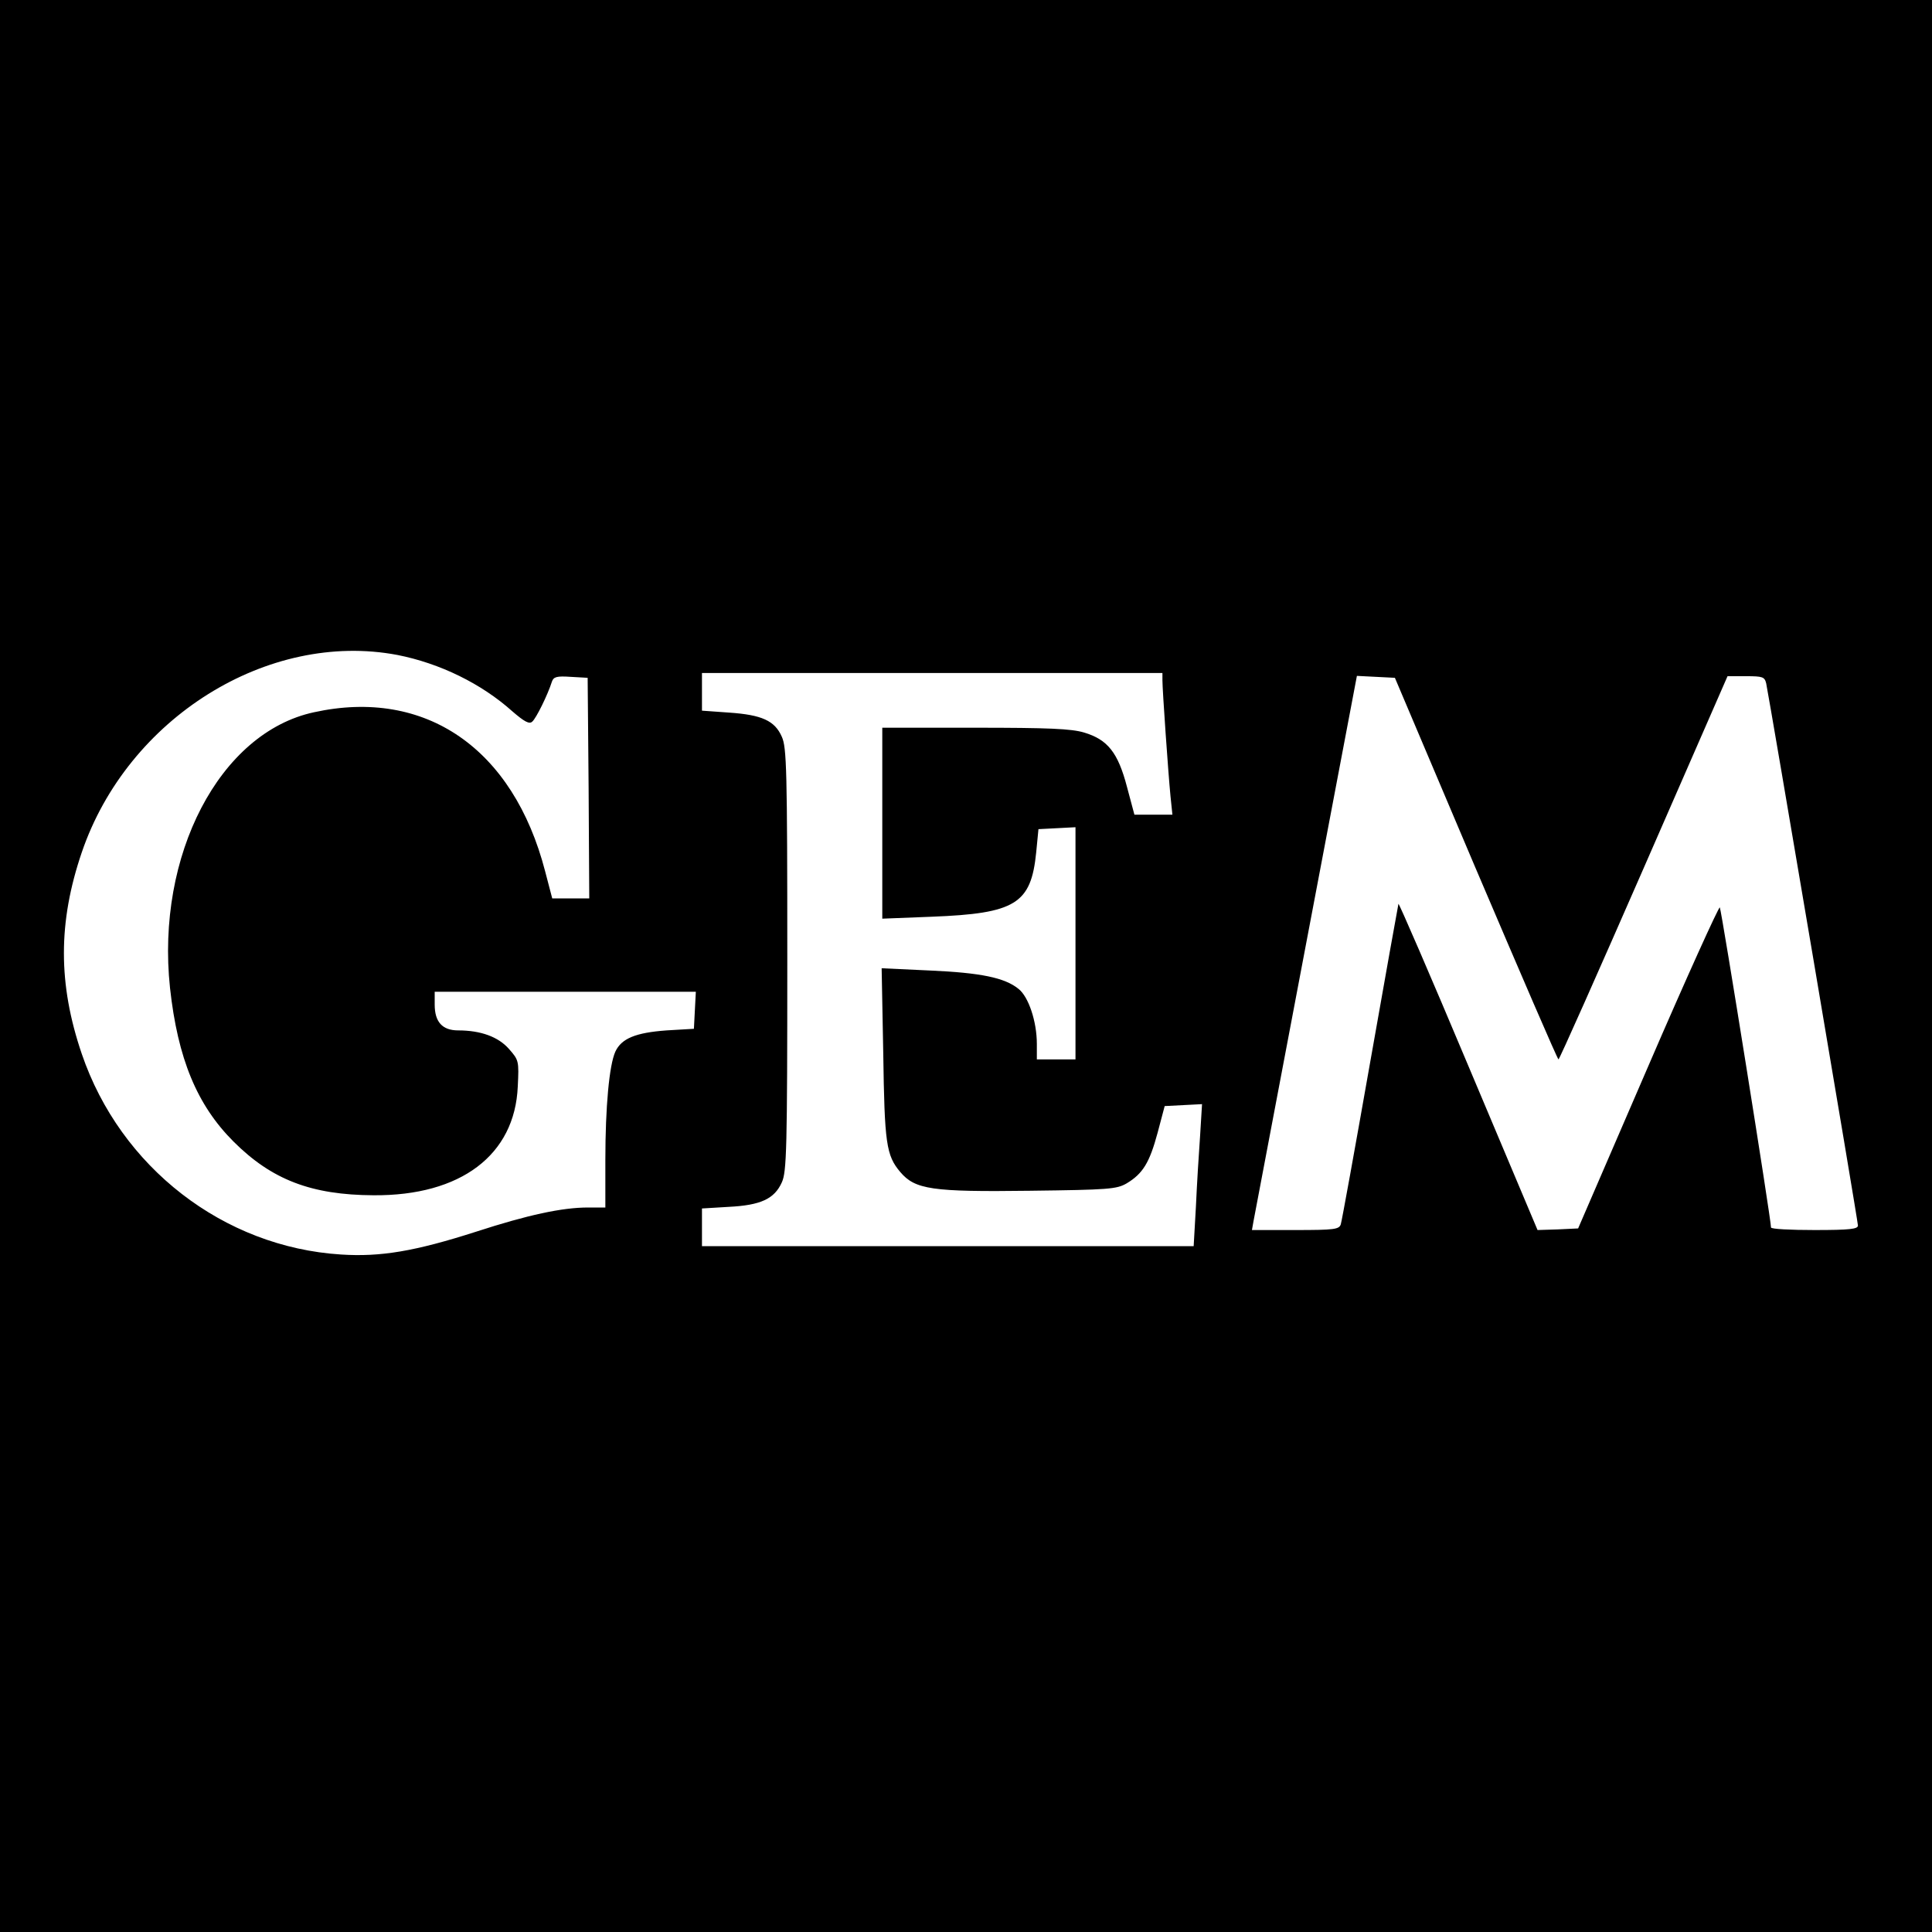
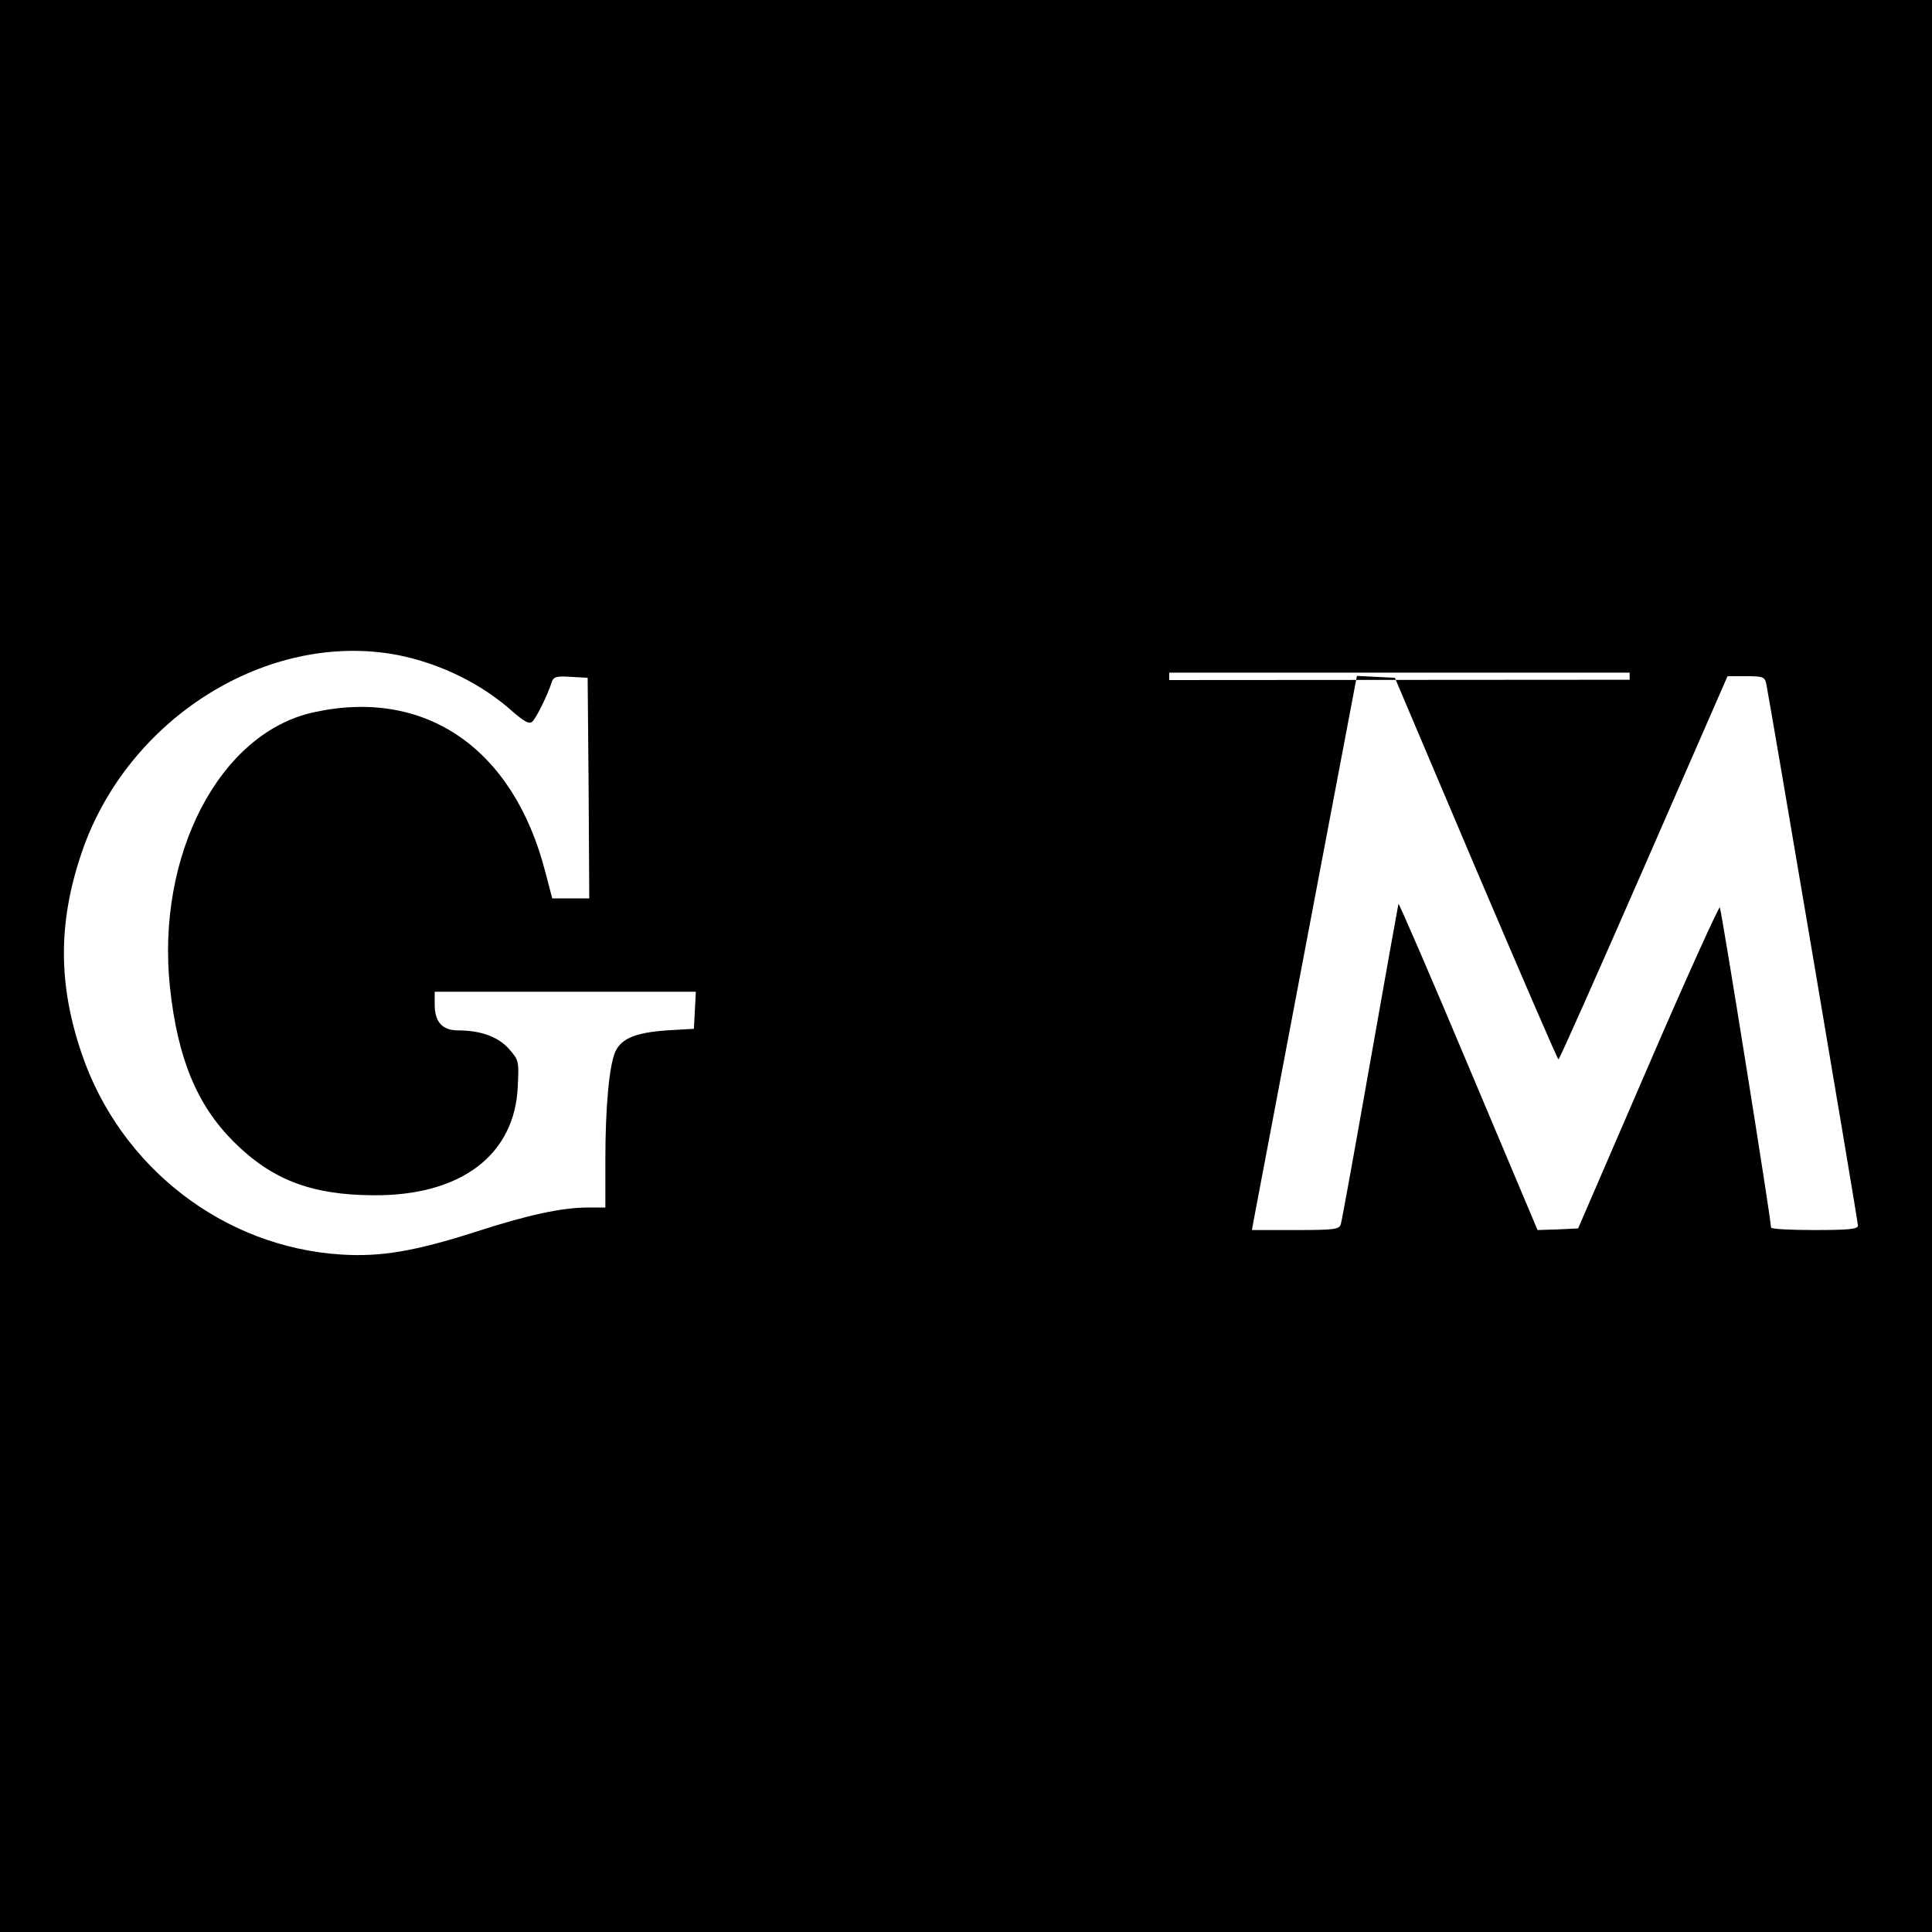
<svg xmlns="http://www.w3.org/2000/svg" version="1.0" width="600pt" height="600pt" viewBox="0 0 600 600" preserveAspectRatio="xMidYMid meet">
  <g transform="translate(0,600) scale(0.1,-0.1)" fill="#000000" stroke="none">
-     <path d="M0 3000 l0 -3000 3000 0 3000 0 0 3000 0 3000 -3000 0 -3000 0 0 -3000z m1234 966 c132 -26 261 -89 357 -175 37 -32 53 -41 62 -32 12 10 48 83 61 124 5 15 15 18 58 15 l53 -3 3 -342 2 -343 -57 0 -58 0 -22 84 c-99 382 -372 570 -718 494 -293 -63 -491 -444 -447 -856 24 -220 84 -364 197 -477 119 -119 242 -166 435 -167 271 -2 439 125 448 338 4 79 3 82 -27 116 -33 38 -88 58 -158 58 -49 0 -73 26 -73 80 l0 40 405 0 406 0 -3 -57 -3 -58 -85 -5 c-96 -7 -140 -25 -159 -66 -19 -42 -31 -172 -31 -336 l0 -148 -54 0 c-80 0 -187 -23 -347 -75 -190 -61 -297 -79 -420 -71 -365 23 -685 271 -805 623 -74 217 -74 409 0 626 142 417 578 689 980 613z m2376 -78 c0 -31 18 -288 25 -360 l6 -58 -59 0 -59 0 -23 86 c-28 107 -60 147 -133 169 -40 12 -111 15 -339 15 l-288 0 0 -297 0 -296 153 6 c261 10 309 40 325 200 l7 72 58 3 57 3 0 -361 0 -360 -60 0 -60 0 0 48 c0 70 -26 147 -57 171 -43 35 -118 50 -275 57 l-150 7 5 -264 c4 -280 9 -317 53 -369 46 -54 98 -62 402 -58 246 3 270 5 301 23 50 30 71 64 96 157 l22 83 58 3 58 3 -6 -98 c-4 -54 -10 -153 -13 -220 l-7 -123 -764 0 -763 0 0 59 0 58 83 5 c100 5 142 25 165 76 15 33 17 101 17 692 0 591 -2 659 -17 692 -22 50 -62 68 -164 75 l-84 6 0 58 0 59 715 0 715 0 0 -22z m973 -585 c139 -326 254 -593 257 -593 3 0 122 268 265 595 l260 595 57 0 c52 0 58 -2 63 -22 9 -42 285 -1670 285 -1684 0 -11 -25 -14 -135 -14 -74 0 -135 3 -135 8 1 20 -154 988 -159 994 -3 3 -104 -219 -223 -495 l-217 -502 -63 -3 -63 -2 -215 510 c-118 281 -216 507 -217 503 -1 -4 -41 -226 -88 -493 -47 -267 -88 -493 -91 -502 -5 -16 -20 -18 -141 -18 l-135 0 5 28 c3 15 76 402 163 860 l158 833 59 -3 59 -3 251 -592z" />
+     <path d="M0 3000 l0 -3000 3000 0 3000 0 0 3000 0 3000 -3000 0 -3000 0 0 -3000z m1234 966 c132 -26 261 -89 357 -175 37 -32 53 -41 62 -32 12 10 48 83 61 124 5 15 15 18 58 15 l53 -3 3 -342 2 -343 -57 0 -58 0 -22 84 c-99 382 -372 570 -718 494 -293 -63 -491 -444 -447 -856 24 -220 84 -364 197 -477 119 -119 242 -166 435 -167 271 -2 439 125 448 338 4 79 3 82 -27 116 -33 38 -88 58 -158 58 -49 0 -73 26 -73 80 l0 40 405 0 406 0 -3 -57 -3 -58 -85 -5 c-96 -7 -140 -25 -159 -66 -19 -42 -31 -172 -31 -336 l0 -148 -54 0 c-80 0 -187 -23 -347 -75 -190 -61 -297 -79 -420 -71 -365 23 -685 271 -805 623 -74 217 -74 409 0 626 142 417 578 689 980 613z m2376 -78 c0 -31 18 -288 25 -360 l6 -58 -59 0 -59 0 -23 86 c-28 107 -60 147 -133 169 -40 12 -111 15 -339 15 l-288 0 0 -297 0 -296 153 6 c261 10 309 40 325 200 l7 72 58 3 57 3 0 -361 0 -360 -60 0 -60 0 0 48 c0 70 -26 147 -57 171 -43 35 -118 50 -275 57 l-150 7 5 -264 c4 -280 9 -317 53 -369 46 -54 98 -62 402 -58 246 3 270 5 301 23 50 30 71 64 96 157 l22 83 58 3 58 3 -6 -98 c-4 -54 -10 -153 -13 -220 c100 5 142 25 165 76 15 33 17 101 17 692 0 591 -2 659 -17 692 -22 50 -62 68 -164 75 l-84 6 0 58 0 59 715 0 715 0 0 -22z m973 -585 c139 -326 254 -593 257 -593 3 0 122 268 265 595 l260 595 57 0 c52 0 58 -2 63 -22 9 -42 285 -1670 285 -1684 0 -11 -25 -14 -135 -14 -74 0 -135 3 -135 8 1 20 -154 988 -159 994 -3 3 -104 -219 -223 -495 l-217 -502 -63 -3 -63 -2 -215 510 c-118 281 -216 507 -217 503 -1 -4 -41 -226 -88 -493 -47 -267 -88 -493 -91 -502 -5 -16 -20 -18 -141 -18 l-135 0 5 28 c3 15 76 402 163 860 l158 833 59 -3 59 -3 251 -592z" />
  </g>
</svg>